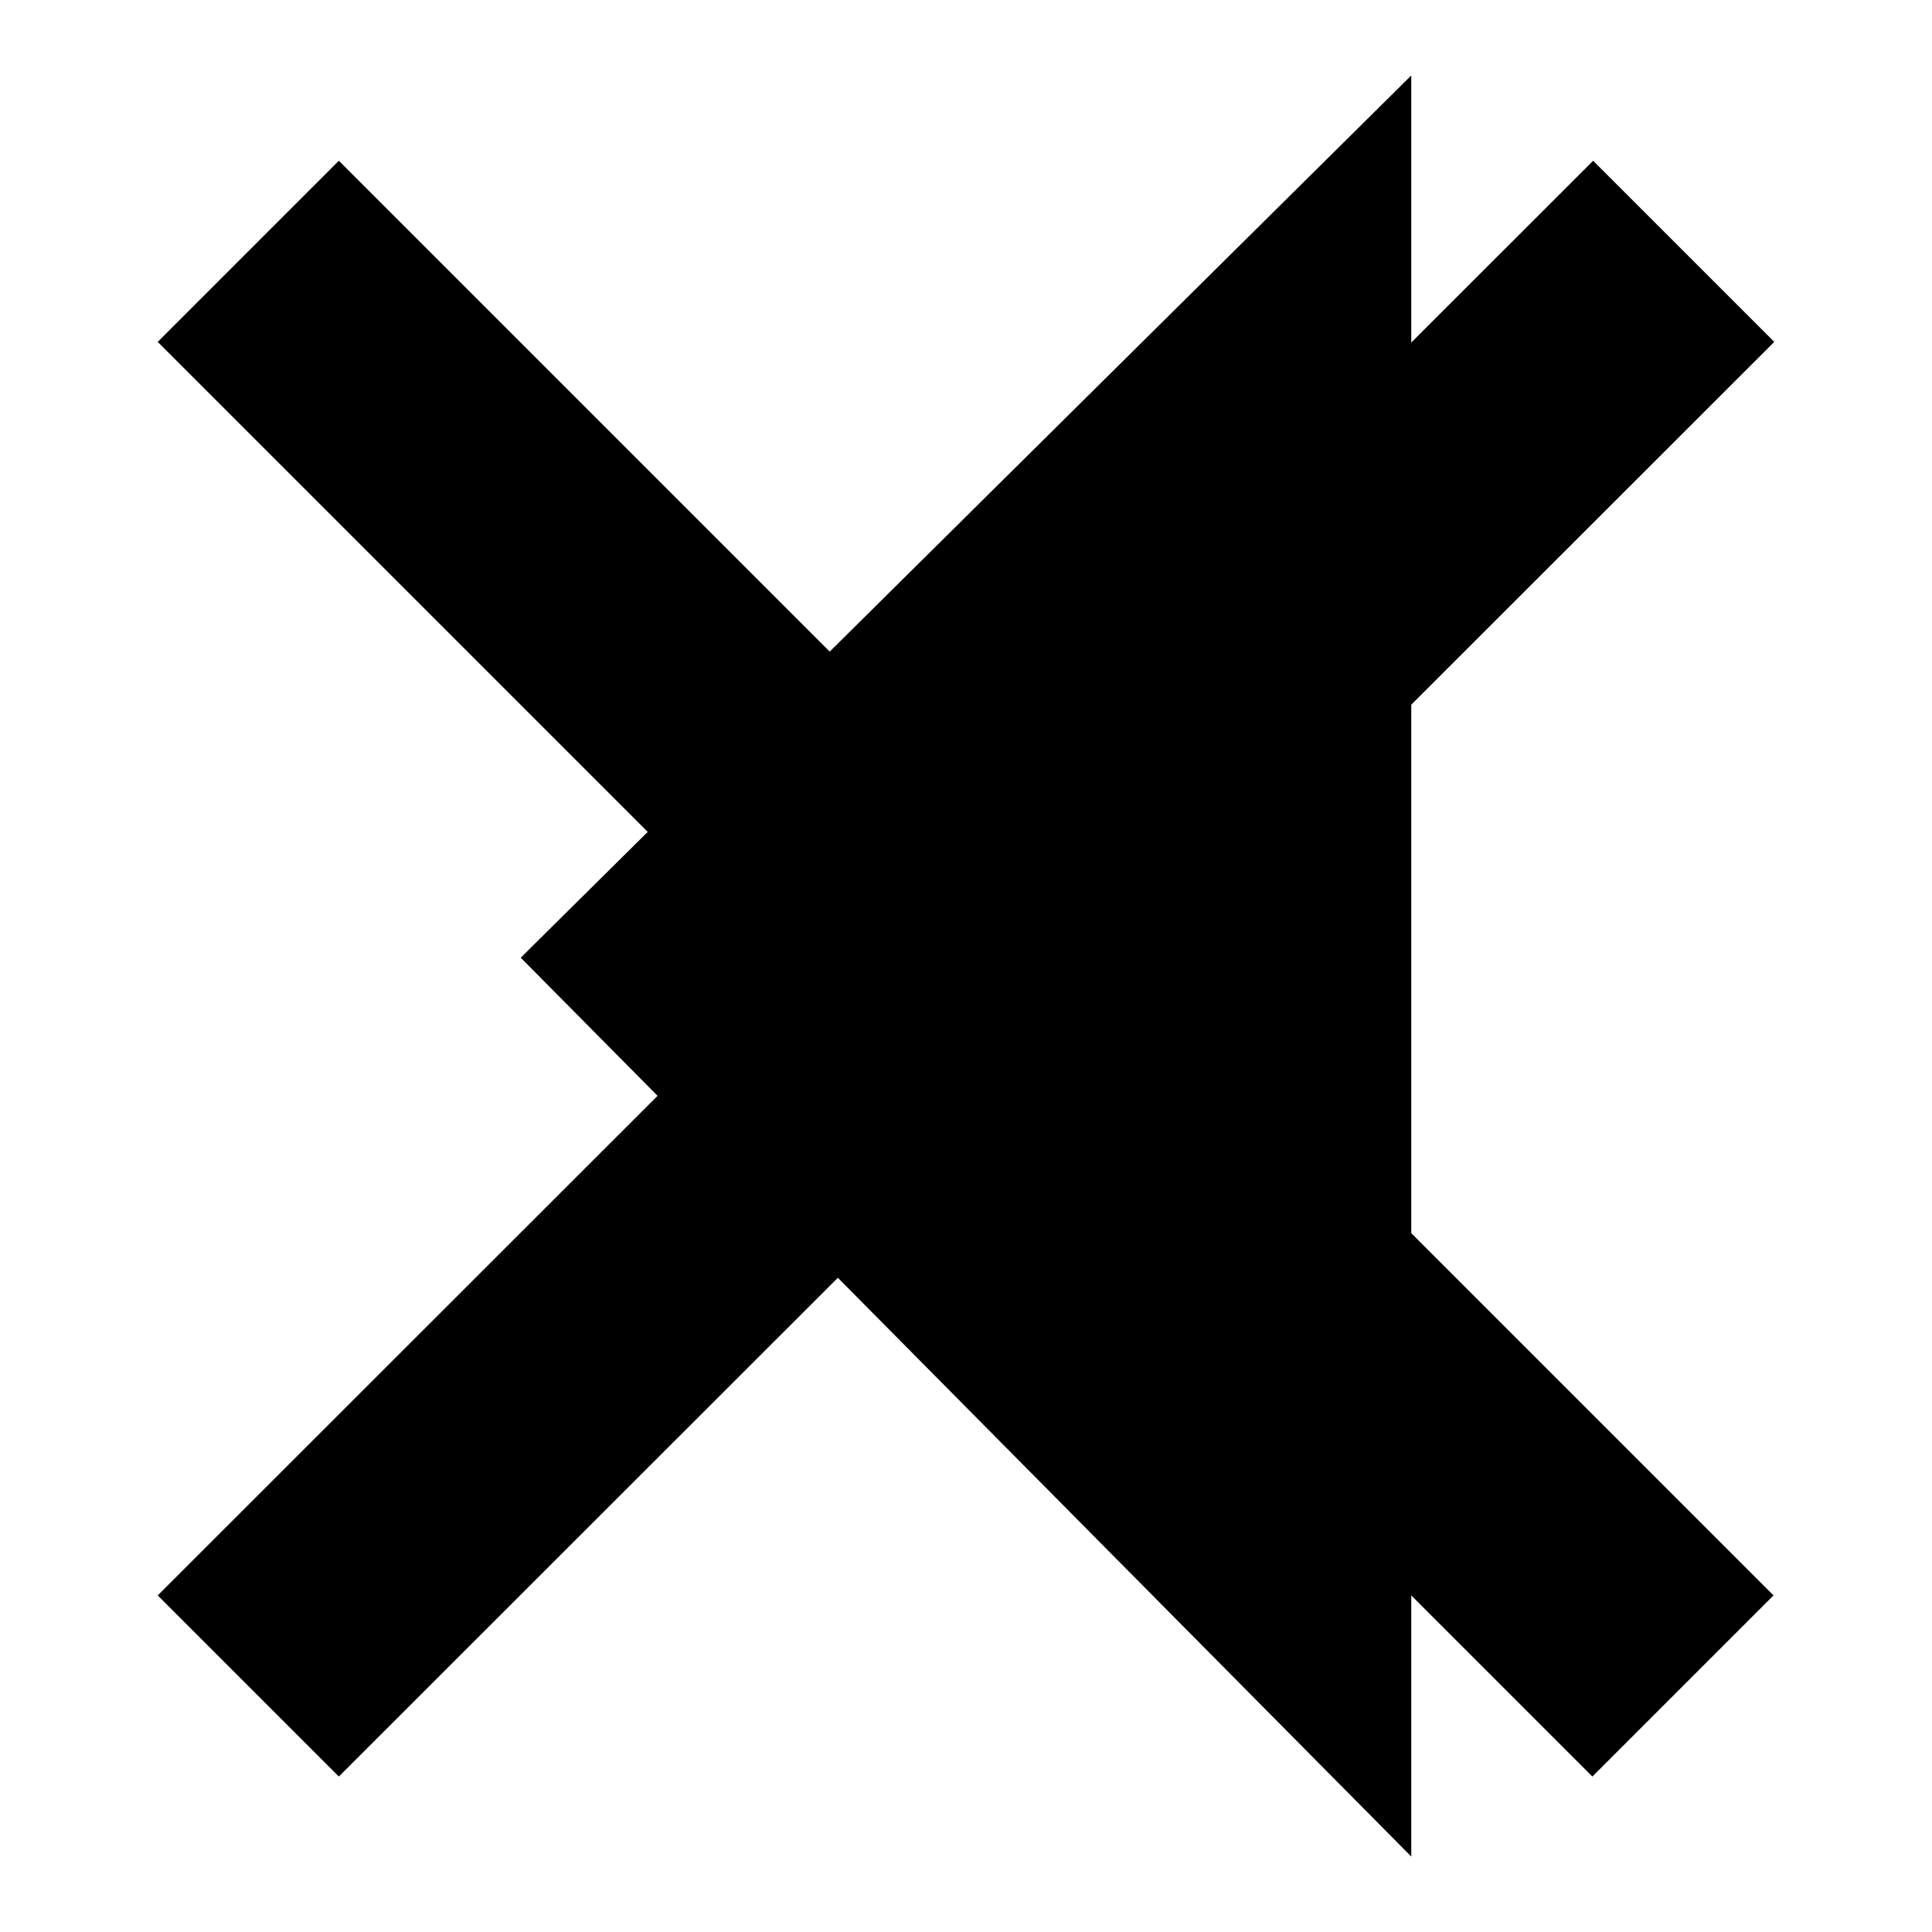
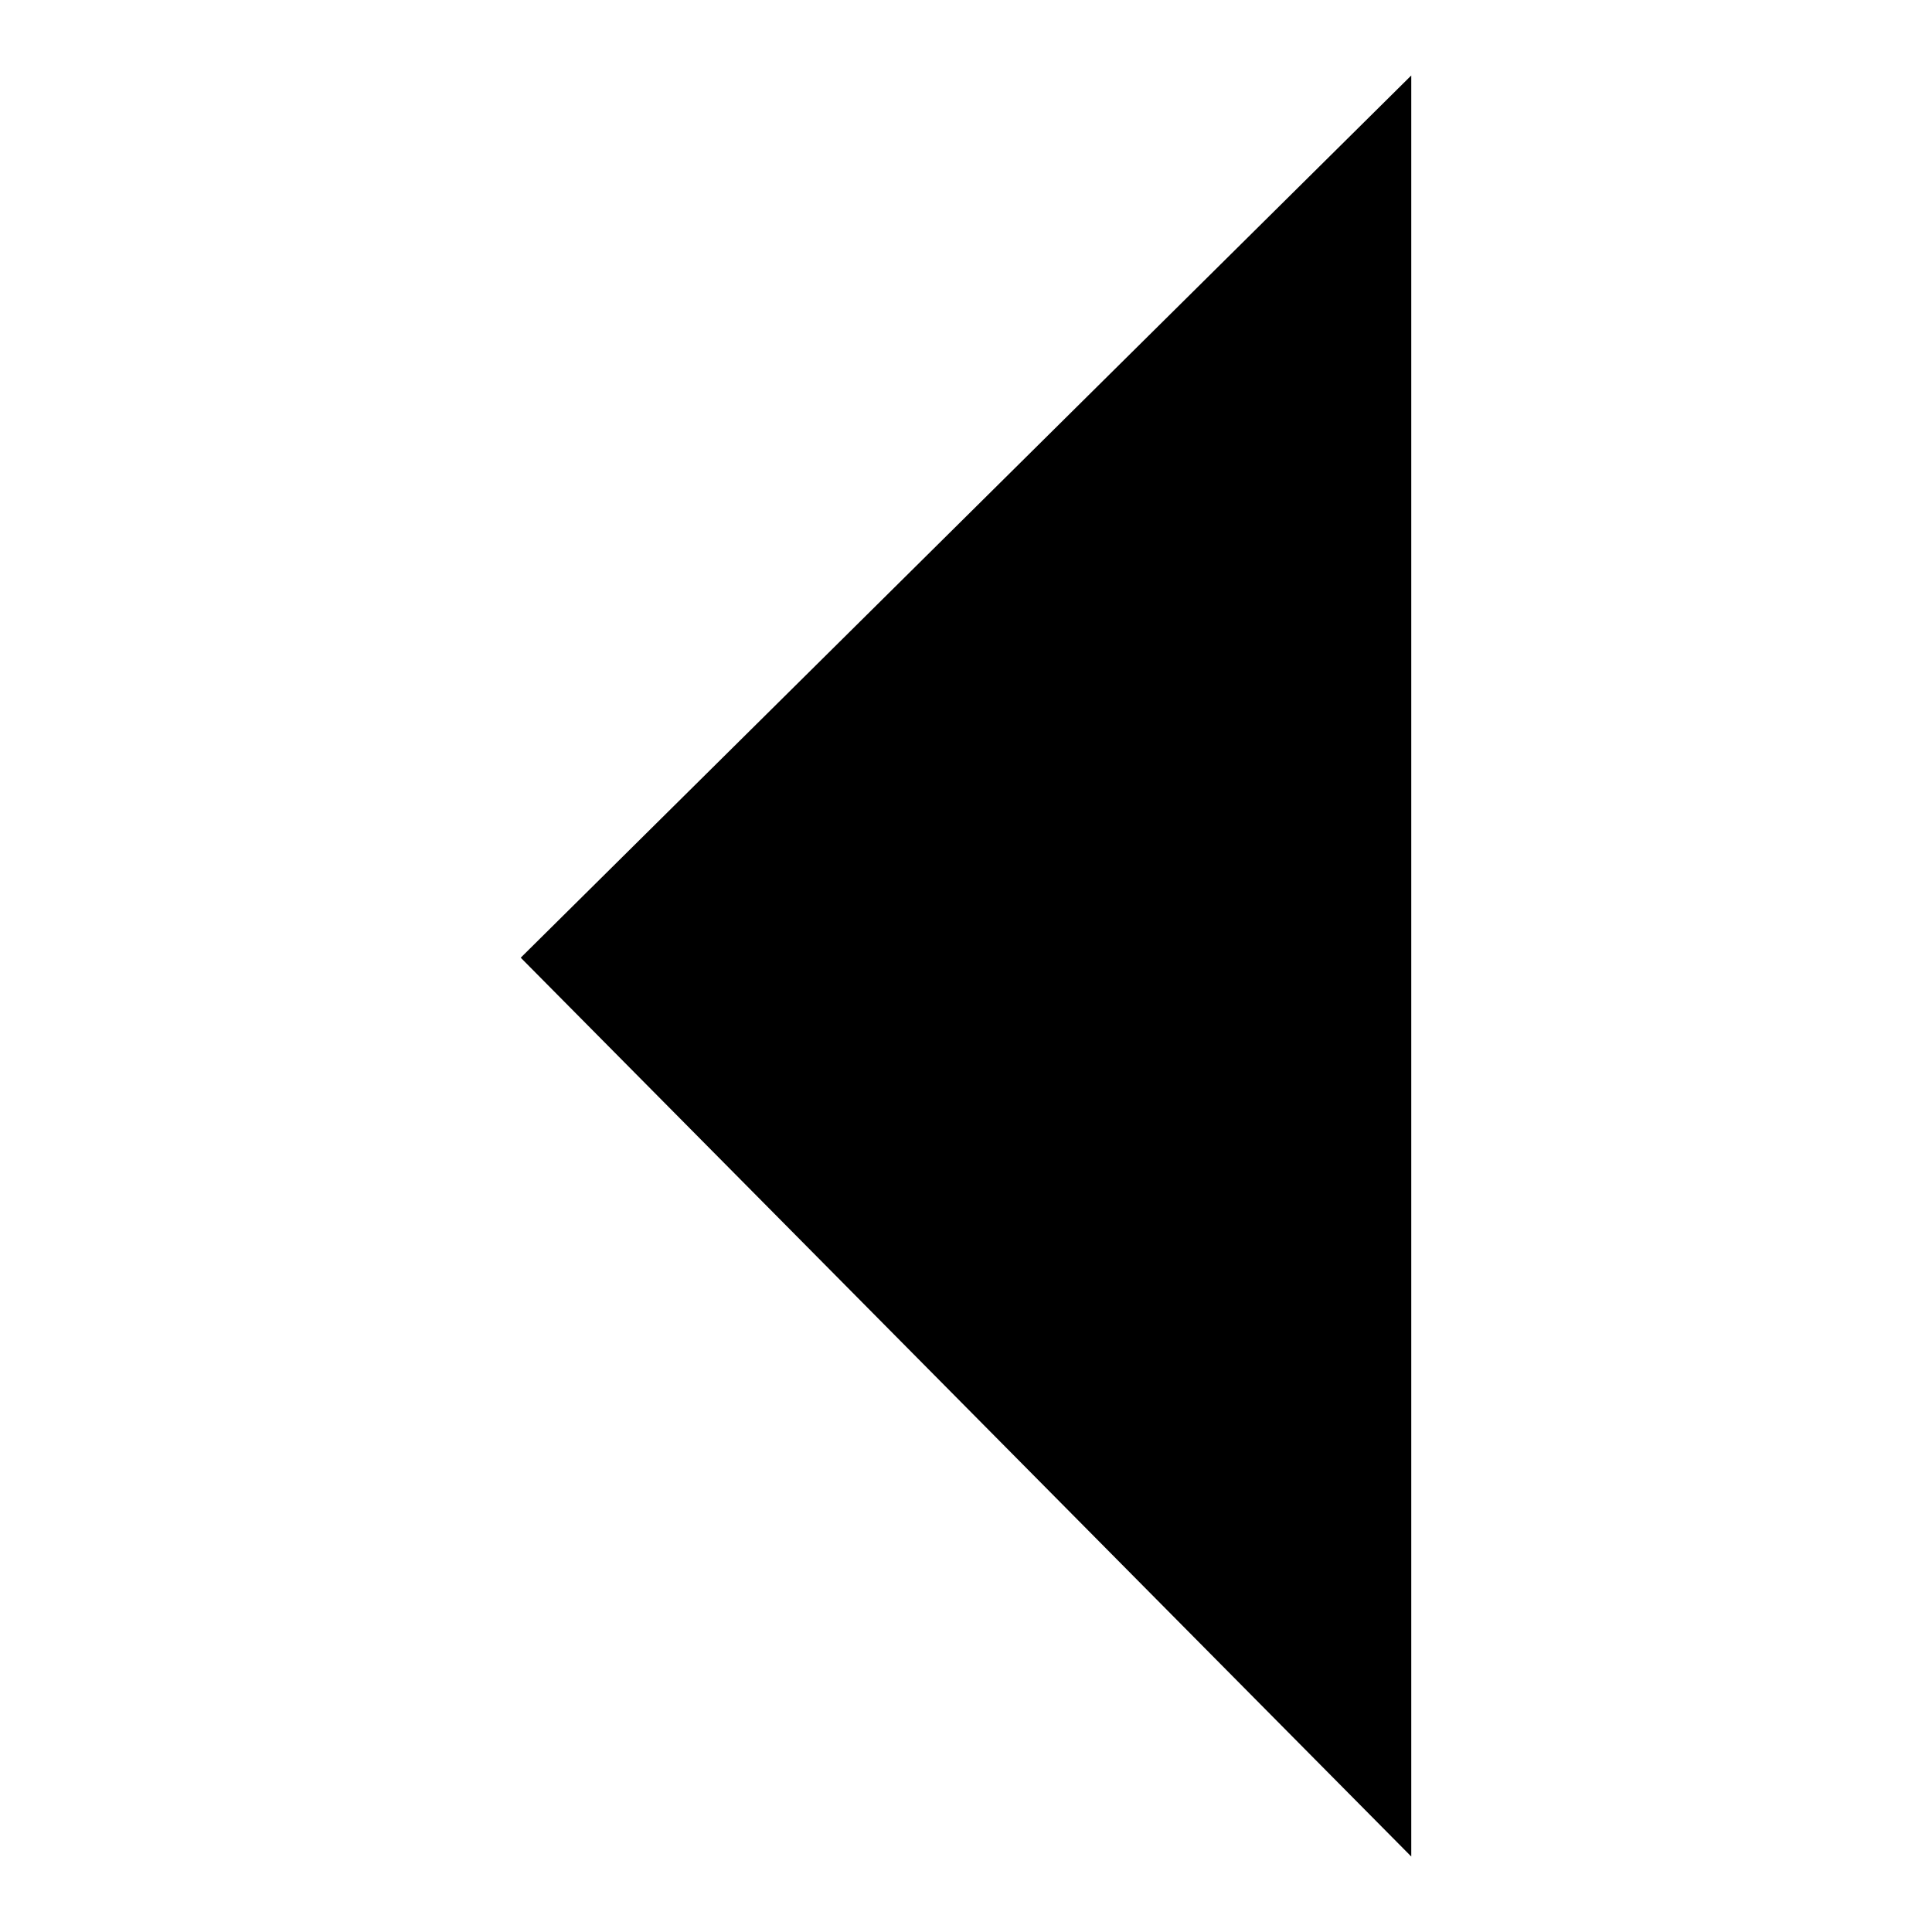
<svg xmlns="http://www.w3.org/2000/svg" version="1.1" x="0px" y="0px" viewBox="0 0 256 256" enable-background="new 0 0 256 256" xml:space="preserve">
  <g>
    <g>
      <path fill="#000000" d="M69,126.9L187,10v236L69,126.9z" />
-       <path fill="#000000" d="M20.9,45.3l24-24l190.1,190.1l-24,24L20.9,45.3L20.9,45.3z" />
-       <path fill="#000000" d="M211.1,21.3l24,24L44.9,235.4l-24-24L211.1,21.3L211.1,21.3z" />
    </g>
  </g>
</svg>